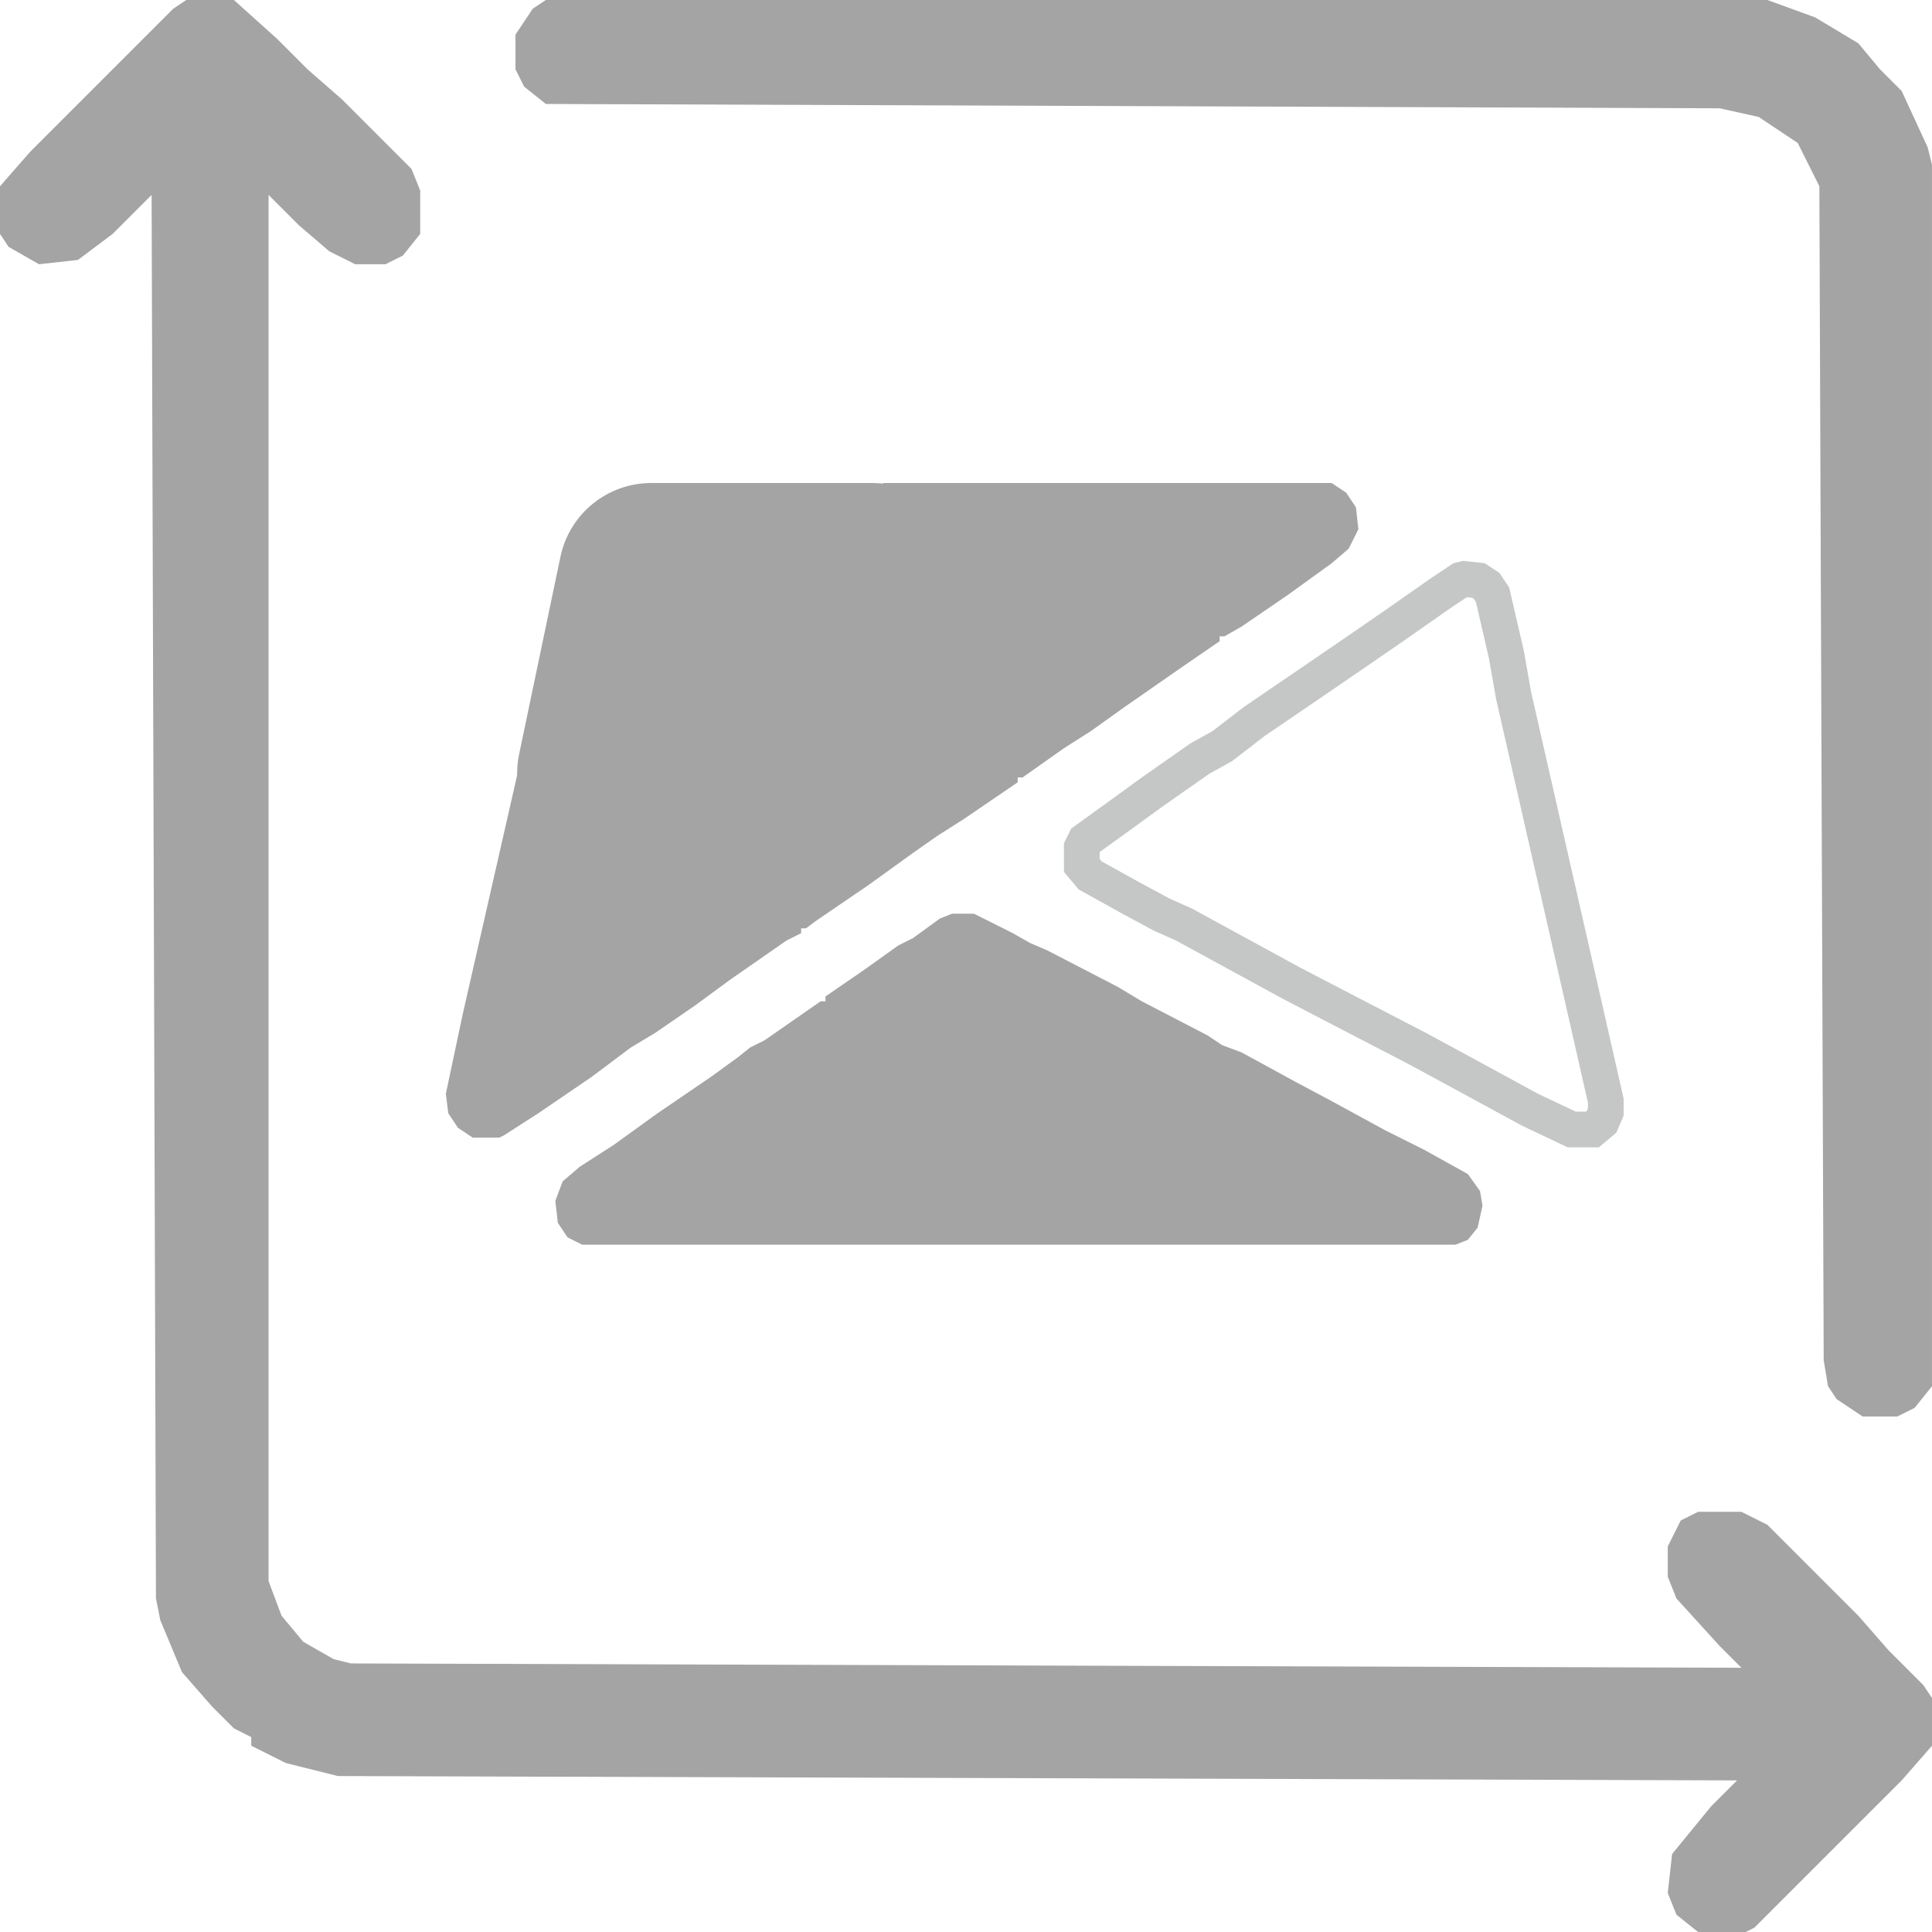
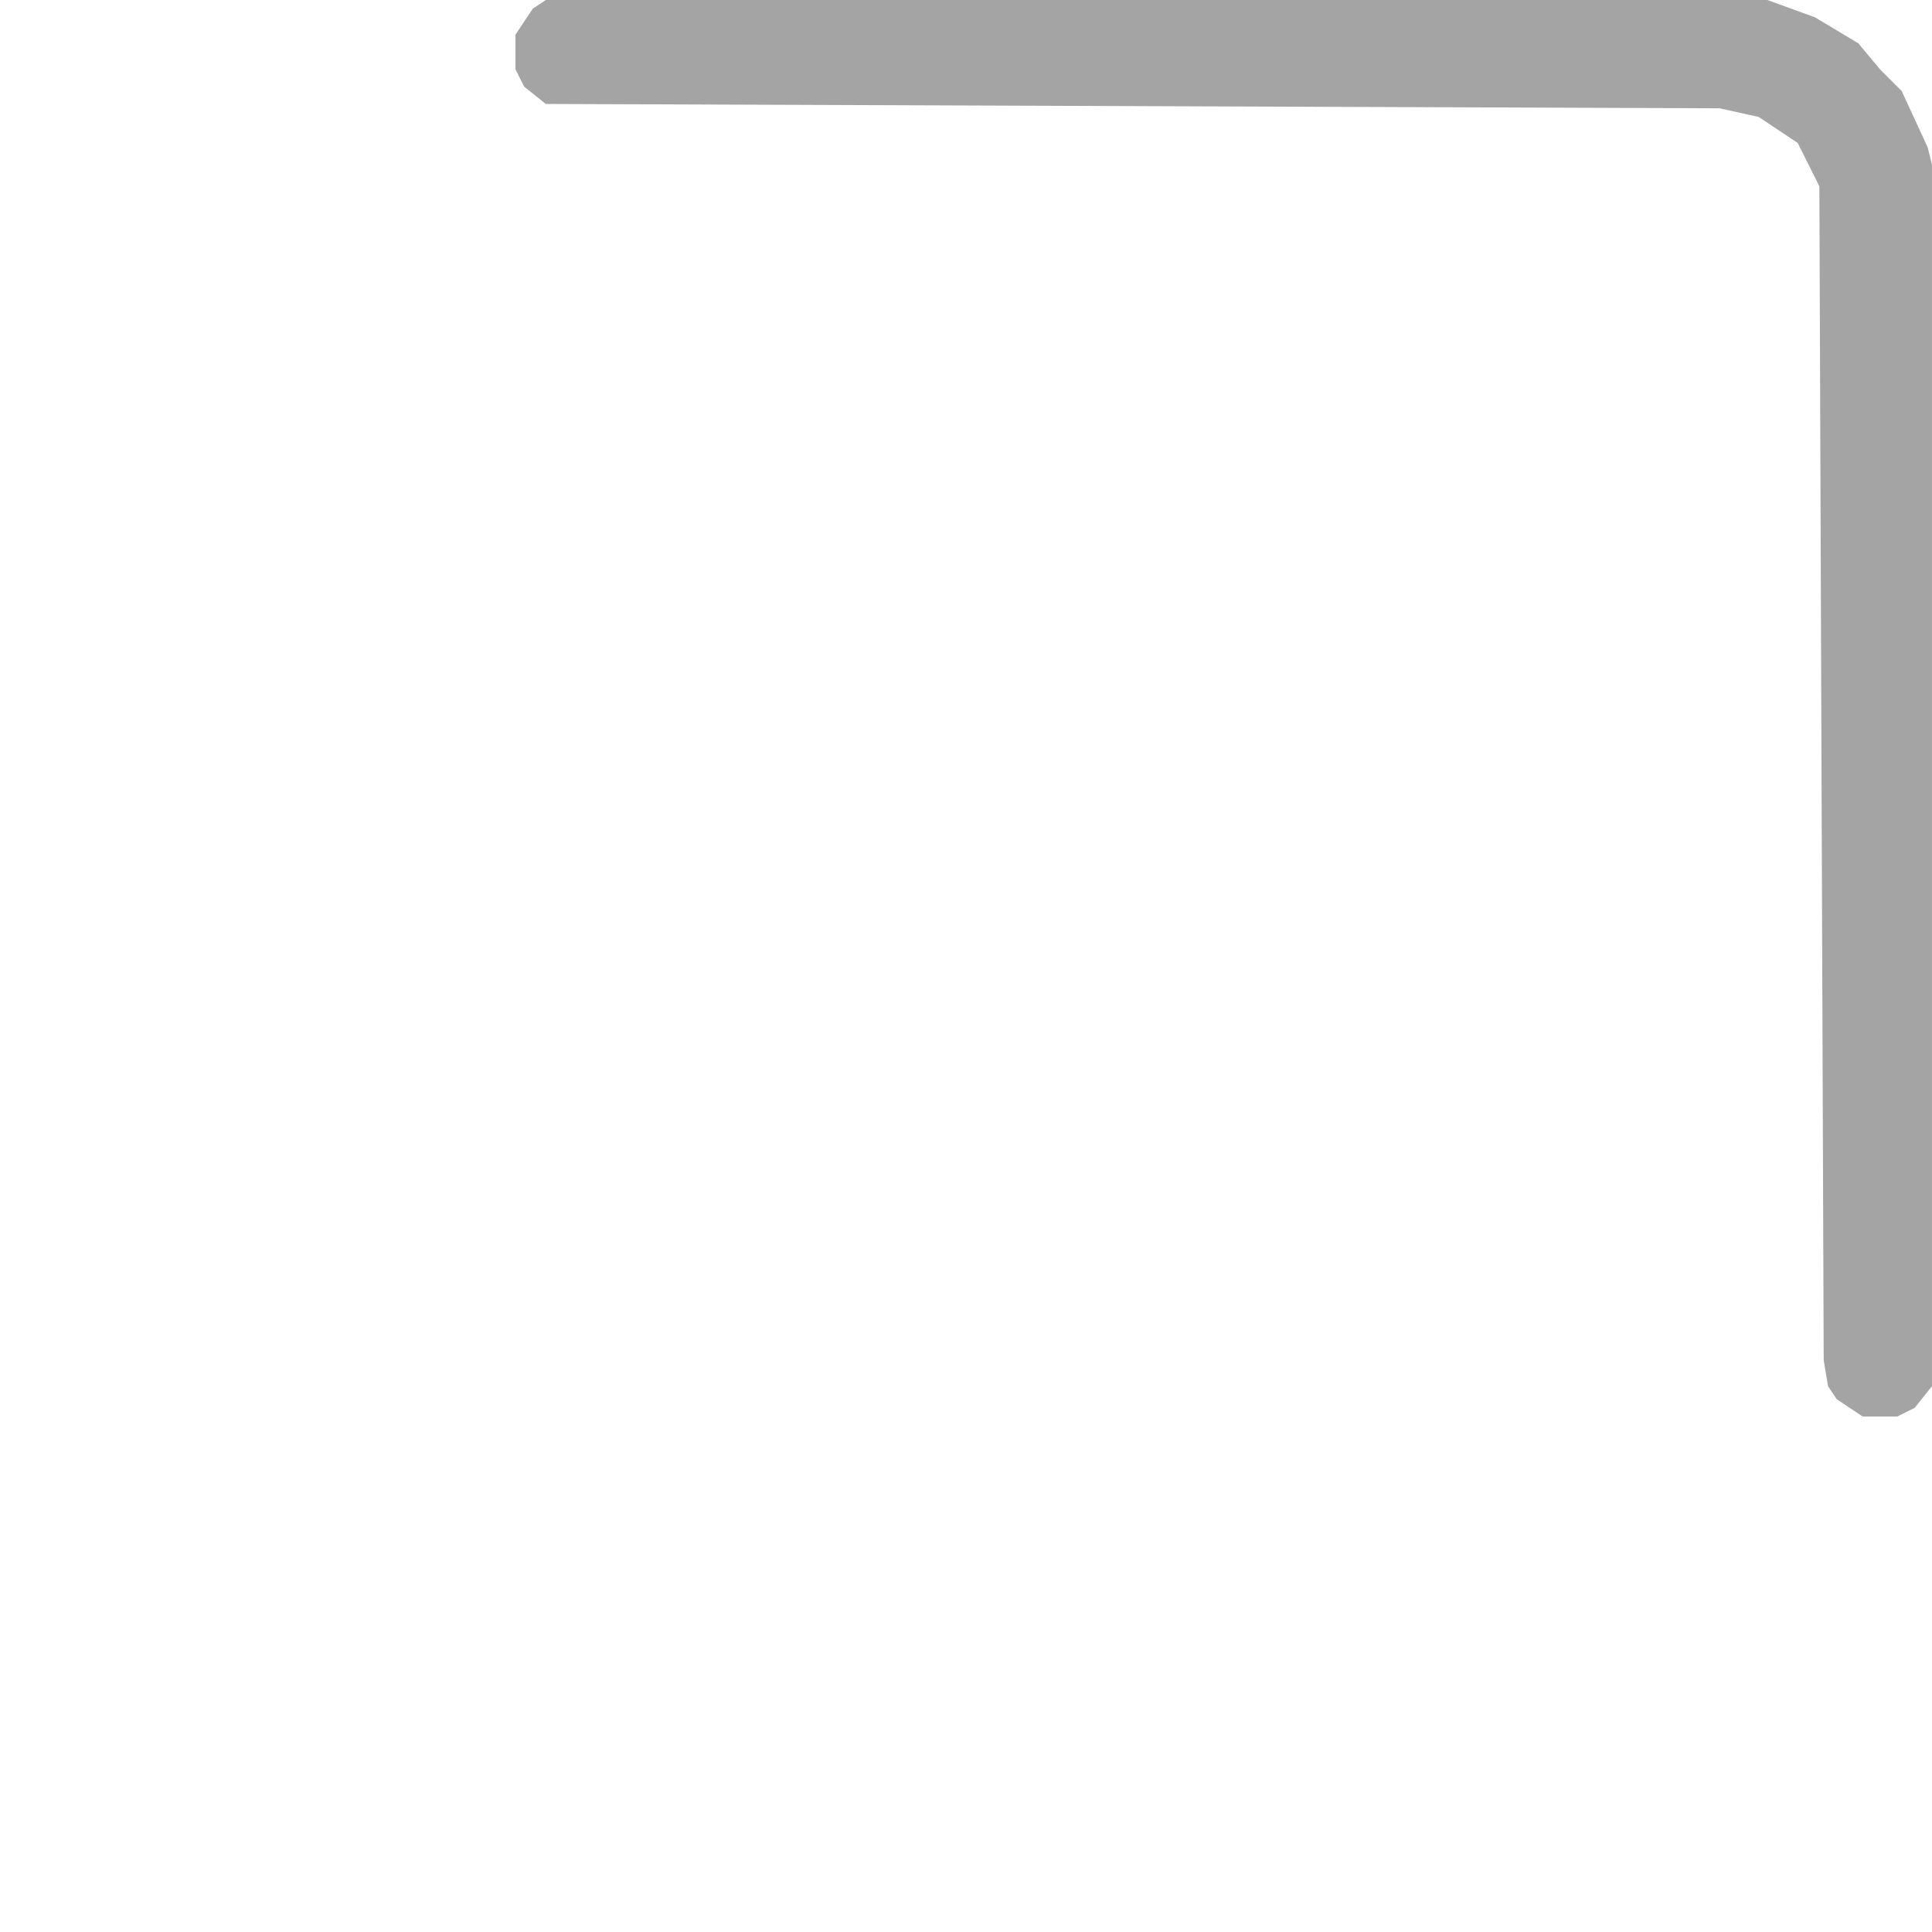
<svg xmlns="http://www.w3.org/2000/svg" width="104" height="104" viewBox="0 0 104 104" fill="none">
-   <path d="M10.027 0H12.592L14.924 2.099L16.556 3.731L18.422 5.363L22.152 9.094L22.619 10.26V12.592L21.686 13.758L20.753 14.224H19.121L17.722 13.525L16.09 12.126L14.924 10.96L14.457 10.493V85.112L15.157 86.978L16.323 88.377L17.955 89.309L18.888 89.543L93.74 89.776L92.574 88.61L90.242 86.045L89.776 84.879V83.247L90.475 81.847L91.408 81.381H93.74L95.139 82.081L100.036 86.978L101.668 88.843L103.534 90.709L104 91.408V93.973L102.368 95.839L99.103 99.103L97.937 100.269L94.439 103.767L93.973 104H91.408L90.242 103.067L89.776 101.901L90.009 99.803L92.108 97.238L93.507 95.839L18.188 95.605L15.39 94.906L13.525 93.973V93.507L12.592 93.04L11.426 91.874L9.794 90.009L8.628 87.211L8.395 86.045L8.161 10.493L6.063 12.592L4.197 13.991L2.099 14.224L0.466 13.291L0 12.592V10.027L1.632 8.161L4.897 4.897L6.063 3.731L9.327 0.466L10.027 0Z" fill="#A4A4A4" />
  <path d="M29.381 0H95.138L97.703 0.933L100.035 2.332L101.201 3.731L102.367 4.897L103.766 7.928L103.999 8.861V74.619L103.067 75.785L102.134 76.251H100.268L98.869 75.318L98.403 74.619L98.17 73.22L97.937 10.027L96.771 7.695L94.672 6.296L92.573 5.83L29.381 5.596L28.215 4.664L27.748 3.731V1.865L28.681 0.466L29.381 0Z" fill="#A4A4A4" />
-   <path d="M47.5 26H71.681L72.467 26.524L72.991 27.31L73.122 28.489L72.598 29.537L71.681 30.323L69.323 32.026L66.834 33.729L65.917 34.252H65.655V34.514L63.559 35.955L60.547 38.051L58.713 39.361L57.272 40.278L55.045 41.85H54.783V42.112L51.901 44.077L50.46 44.994L49.15 45.911L46.792 47.614L43.911 49.579L43.387 49.972H43.125V50.234L42.339 50.627L39.326 52.722L37.361 54.163L35.265 55.604L33.955 56.39L31.859 57.962L28.977 59.927L27.144 61.106L26.882 61.237H25.441L24.655 60.713L24.131 59.927L24 58.879L24.917 54.556L27.93 41.326L28.323 39.099L28.977 36.217L29.501 36.348L30.68 37.789L32.252 39.623L33.3 40.802L34.61 41.588L36.051 42.112H38.409L40.112 41.457L41.291 40.54L41.815 40.016H42.077L42.339 39.492L43.649 38.051L44.959 36.217L46.4 34.514L48.364 31.895L49.674 29.93L50 27.5L47.5 26Z" fill="#A4A4A4" />
-   <path d="M35.062 26H46.929C51.151 26 53.473 30.908 50.795 34.172L42.75 43.976C41.947 44.955 40.801 45.593 39.546 45.761L33.502 46.566C30.083 47.022 27.24 43.962 27.947 40.586L30.168 29.976C30.652 27.659 32.695 26 35.062 26Z" fill="#A4A4A4" />
-   <path d="M51.246 49.185H52.425L54.521 50.233L55.438 50.757L56.355 51.15L60.154 53.115L61.464 53.901L65.001 55.735L65.787 56.259L66.835 56.652L69.716 58.224L71.681 59.271L74.563 60.843L76.659 61.891L79.017 63.201L79.672 64.118L79.803 64.904L79.541 66.083L79.017 66.738L78.362 67H31.336L30.55 66.607L30.026 65.821L29.895 64.642L30.288 63.594L31.205 62.808L33.039 61.629L35.397 59.926L38.278 57.962L39.719 56.914L40.374 56.39L41.16 55.997L44.173 53.901H44.435V53.639L46.531 52.198L48.365 50.888L49.151 50.495L50.592 49.447L51.246 49.185Z" fill="#A4A4A4" />
-   <path d="M79.594 31.251L80.027 31.54L80.346 32.019L81.088 35.232L81.476 37.431L81.48 37.455L81.486 37.478L84.499 50.709L86.439 59.245V59.86L86.214 60.384L85.717 60.8H84.605L82.327 59.721L79.477 58.166L79.474 58.165L76.331 56.462L76.315 56.454L72.779 54.62H72.78L69.505 52.917L66.64 51.354L63.758 49.782L63.723 49.764L63.688 49.748L62.541 49.237L60.872 48.339L58.681 47.122L58.233 46.584V45.613L58.419 45.241L60.586 43.677L60.589 43.675L62.015 42.637L64.586 40.836L65.729 40.201L65.792 40.166L65.848 40.123L67.533 38.826L70.388 36.88L70.39 36.879L72.879 35.177L72.881 35.175L74.976 33.734L74.983 33.729L77.585 31.908L78.626 31.214L78.821 31.165L79.594 31.251Z" stroke="#C5C6C6" stroke-width="1.922" />
</svg>